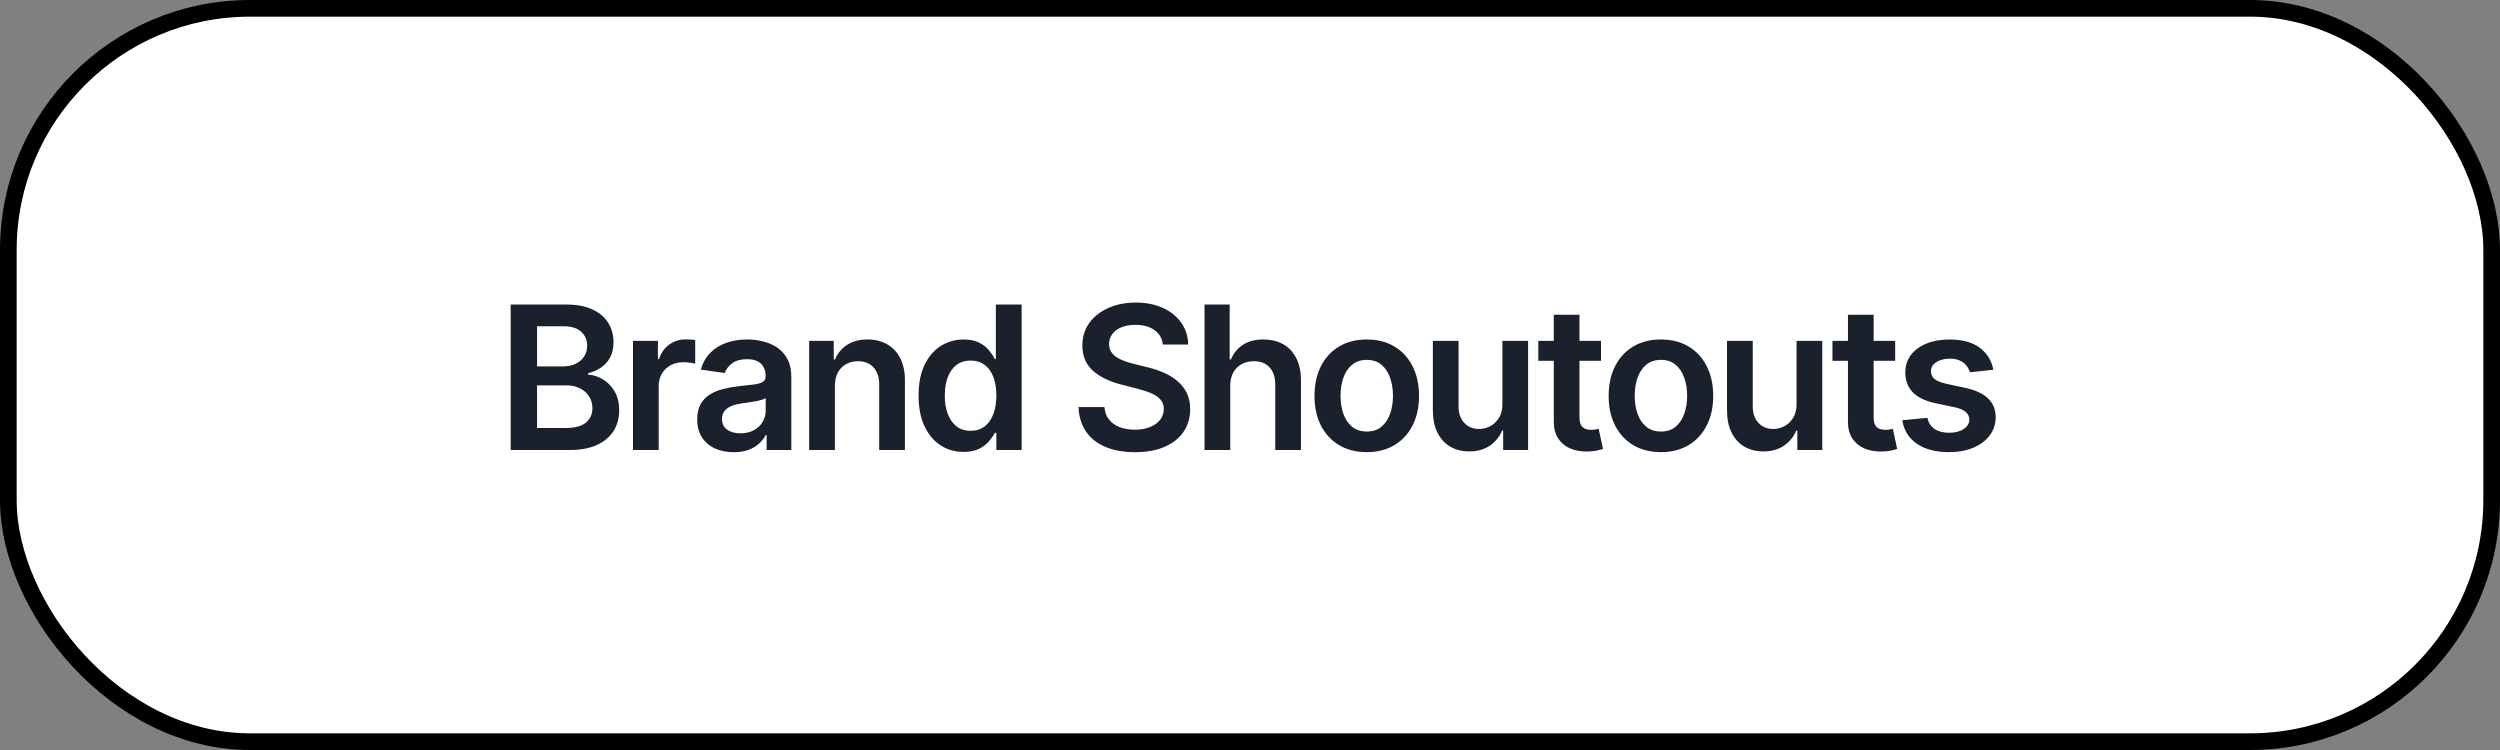
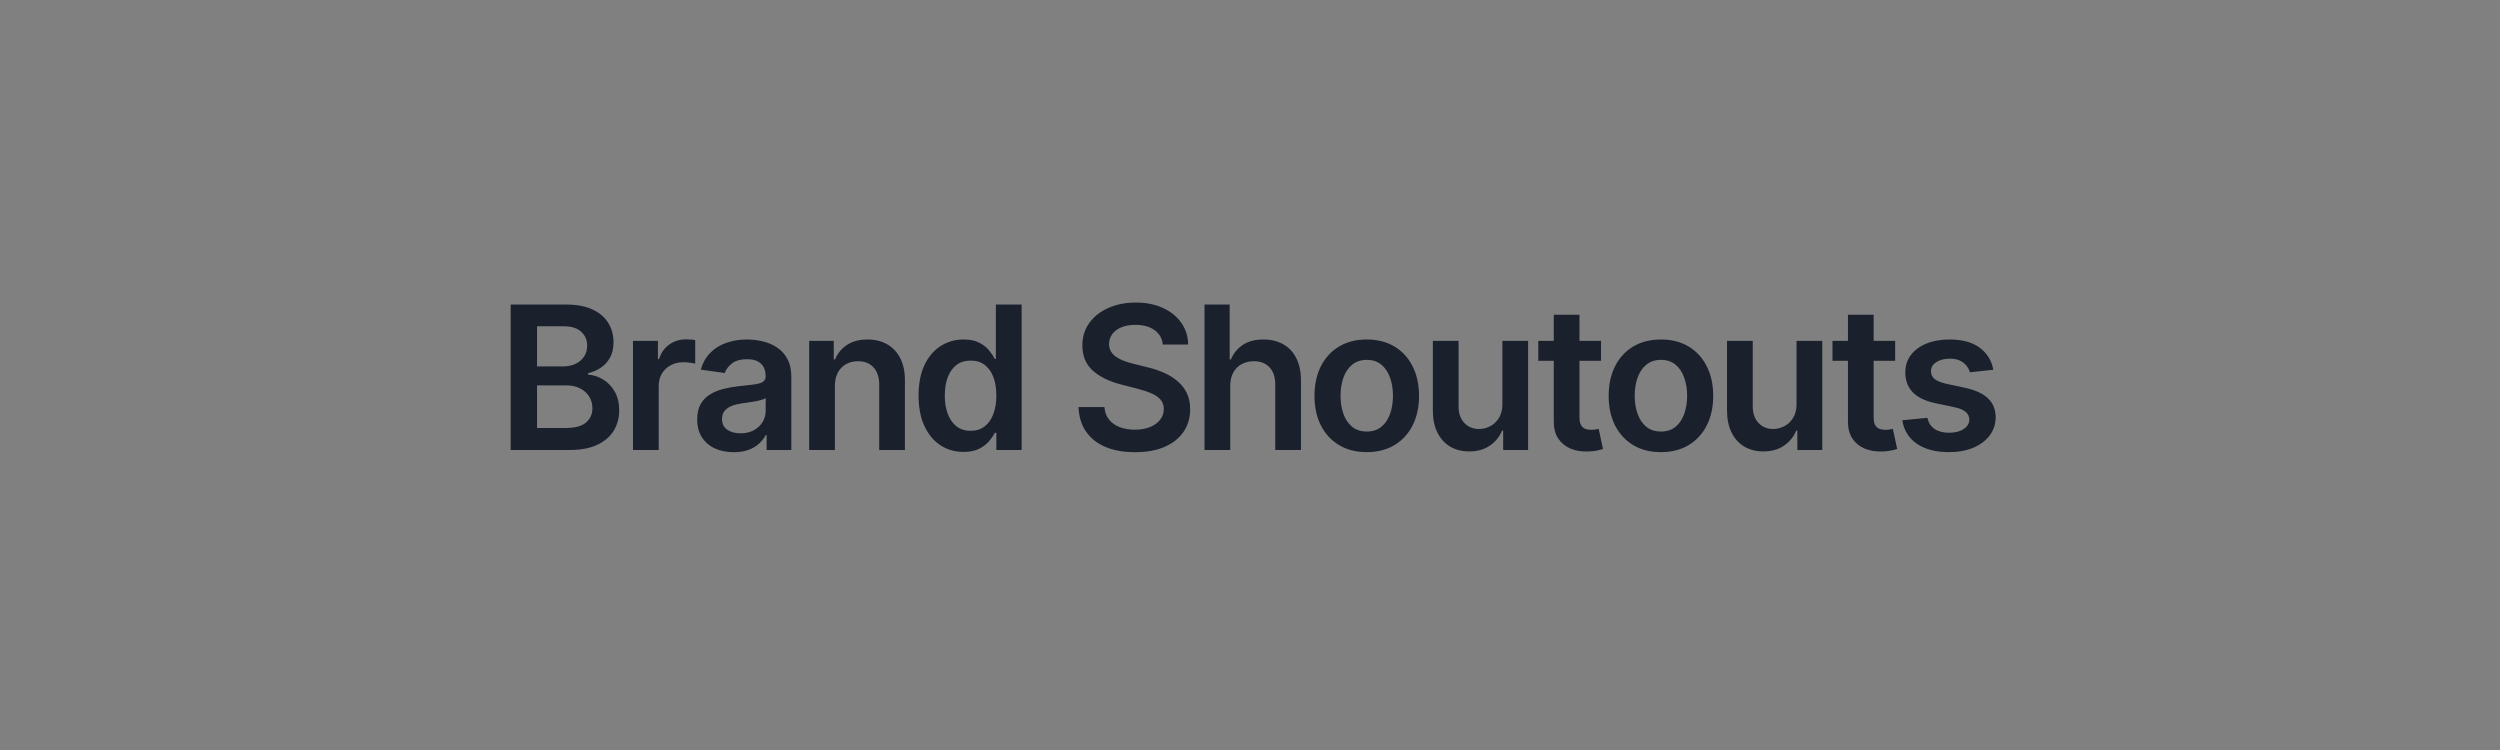
<svg xmlns="http://www.w3.org/2000/svg" width="150" height="45" viewBox="0 0 150 45" fill="none">
  <rect x="0" y="0" width="150" height="45" fill="#808080" stroke="none" />
-   <rect x="0.5" y="0.5" width="149" height="44" rx="14.5" fill="white" stroke="black" />
  <path d="M30.641 27V18.273H33.982C34.612 18.273 35.136 18.372 35.554 18.571C35.974 18.767 36.288 19.035 36.496 19.376C36.706 19.717 36.811 20.104 36.811 20.535C36.811 20.891 36.743 21.195 36.607 21.447C36.47 21.697 36.287 21.901 36.057 22.057C35.827 22.213 35.57 22.325 35.286 22.393V22.479C35.595 22.496 35.892 22.591 36.176 22.764C36.463 22.935 36.697 23.176 36.879 23.489C37.061 23.801 37.152 24.179 37.152 24.622C37.152 25.074 37.043 25.48 36.824 25.841C36.605 26.199 36.276 26.482 35.835 26.689C35.395 26.896 34.841 27 34.173 27H30.641ZM32.222 25.679H33.922C34.496 25.679 34.909 25.57 35.162 25.351C35.418 25.129 35.545 24.845 35.545 24.499C35.545 24.24 35.482 24.007 35.354 23.8C35.226 23.59 35.044 23.425 34.808 23.305C34.572 23.183 34.291 23.122 33.965 23.122H32.222V25.679ZM32.222 21.984H33.786C34.058 21.984 34.304 21.935 34.523 21.835C34.742 21.733 34.913 21.59 35.038 21.405C35.166 21.217 35.23 20.996 35.23 20.74C35.23 20.402 35.111 20.124 34.872 19.905C34.636 19.686 34.286 19.577 33.82 19.577H32.222V21.984ZM37.979 27V20.454H39.475V21.546H39.543C39.663 21.168 39.867 20.876 40.157 20.672C40.449 20.465 40.783 20.361 41.158 20.361C41.243 20.361 41.339 20.365 41.444 20.374C41.552 20.379 41.641 20.389 41.712 20.403V21.822C41.647 21.8 41.543 21.78 41.401 21.763C41.262 21.743 41.127 21.733 40.996 21.733C40.715 21.733 40.462 21.794 40.238 21.916C40.016 22.035 39.842 22.202 39.714 22.415C39.586 22.628 39.522 22.874 39.522 23.152V27H37.979ZM44.023 27.132C43.609 27.132 43.235 27.058 42.903 26.91C42.573 26.76 42.312 26.538 42.119 26.246C41.928 25.953 41.833 25.592 41.833 25.163C41.833 24.794 41.901 24.489 42.038 24.247C42.174 24.006 42.36 23.812 42.596 23.668C42.832 23.523 43.097 23.413 43.393 23.34C43.691 23.263 43.999 23.207 44.317 23.173C44.701 23.134 45.012 23.098 45.251 23.067C45.489 23.033 45.663 22.982 45.771 22.913C45.881 22.842 45.937 22.733 45.937 22.585V22.56C45.937 22.239 45.842 21.99 45.651 21.814C45.461 21.638 45.187 21.55 44.829 21.55C44.451 21.55 44.151 21.632 43.93 21.797C43.711 21.962 43.563 22.156 43.486 22.381L42.046 22.176C42.16 21.778 42.347 21.446 42.609 21.179C42.87 20.909 43.19 20.707 43.567 20.574C43.945 20.438 44.363 20.369 44.82 20.369C45.136 20.369 45.45 20.406 45.762 20.48C46.075 20.554 46.36 20.676 46.619 20.847C46.877 21.014 47.084 21.243 47.241 21.533C47.4 21.822 47.479 22.185 47.479 22.619V27H45.996V26.101H45.945C45.852 26.283 45.719 26.453 45.549 26.612C45.381 26.768 45.17 26.895 44.914 26.991C44.661 27.085 44.364 27.132 44.023 27.132ZM44.424 25.999C44.734 25.999 45.002 25.938 45.229 25.815C45.457 25.69 45.631 25.526 45.754 25.321C45.879 25.116 45.941 24.893 45.941 24.652V23.881C45.893 23.921 45.81 23.957 45.694 23.991C45.58 24.026 45.452 24.055 45.31 24.081C45.168 24.107 45.028 24.129 44.889 24.149C44.749 24.169 44.629 24.186 44.526 24.2C44.296 24.232 44.09 24.283 43.908 24.354C43.727 24.425 43.583 24.524 43.478 24.652C43.373 24.777 43.32 24.939 43.32 25.138C43.32 25.422 43.424 25.636 43.631 25.781C43.839 25.926 44.103 25.999 44.424 25.999ZM50.093 23.165V27H48.55V20.454H50.025V21.567H50.102C50.252 21.2 50.492 20.909 50.822 20.693C51.154 20.477 51.565 20.369 52.053 20.369C52.505 20.369 52.898 20.466 53.234 20.659C53.572 20.852 53.833 21.132 54.018 21.499C54.205 21.865 54.298 22.31 54.295 22.832V27H52.752V23.071C52.752 22.634 52.639 22.291 52.411 22.044C52.187 21.797 51.876 21.673 51.478 21.673C51.208 21.673 50.968 21.733 50.758 21.852C50.55 21.969 50.387 22.138 50.268 22.359C50.151 22.581 50.093 22.849 50.093 23.165ZM57.812 27.115C57.298 27.115 56.838 26.983 56.431 26.719C56.025 26.454 55.704 26.071 55.468 25.568C55.232 25.065 55.114 24.454 55.114 23.736C55.114 23.009 55.234 22.395 55.472 21.895C55.714 21.392 56.039 21.013 56.448 20.757C56.857 20.499 57.313 20.369 57.816 20.369C58.2 20.369 58.515 20.435 58.762 20.565C59.009 20.693 59.206 20.848 59.35 21.03C59.495 21.209 59.607 21.378 59.687 21.537H59.751V18.273H61.298V27H59.781V25.969H59.687C59.607 26.128 59.492 26.297 59.342 26.476C59.191 26.652 58.992 26.803 58.745 26.928C58.498 27.053 58.187 27.115 57.812 27.115ZM58.242 25.849C58.569 25.849 58.847 25.761 59.078 25.585C59.308 25.406 59.482 25.158 59.602 24.84C59.721 24.521 59.781 24.151 59.781 23.727C59.781 23.304 59.721 22.936 59.602 22.624C59.485 22.311 59.312 22.068 59.082 21.895C58.855 21.722 58.575 21.635 58.242 21.635C57.899 21.635 57.612 21.724 57.382 21.903C57.151 22.082 56.978 22.329 56.862 22.645C56.745 22.96 56.687 23.321 56.687 23.727C56.687 24.136 56.745 24.501 56.862 24.822C56.981 25.141 57.156 25.392 57.386 25.577C57.619 25.759 57.904 25.849 58.242 25.849ZM69.769 20.672C69.73 20.3 69.562 20.01 69.266 19.803C68.974 19.595 68.593 19.491 68.124 19.491C67.795 19.491 67.512 19.541 67.276 19.641C67.04 19.74 66.86 19.875 66.735 20.046C66.61 20.216 66.546 20.41 66.543 20.629C66.543 20.811 66.585 20.969 66.667 21.102C66.752 21.236 66.867 21.349 67.012 21.443C67.157 21.534 67.317 21.611 67.494 21.673C67.67 21.736 67.847 21.788 68.026 21.831L68.844 22.035C69.174 22.112 69.491 22.216 69.795 22.347C70.102 22.477 70.376 22.642 70.617 22.841C70.862 23.04 71.055 23.28 71.197 23.561C71.339 23.842 71.41 24.172 71.41 24.55C71.41 25.061 71.279 25.511 71.018 25.901C70.757 26.287 70.379 26.59 69.884 26.808C69.393 27.024 68.798 27.132 68.099 27.132C67.42 27.132 66.83 27.027 66.33 26.817C65.833 26.607 65.444 26.3 65.163 25.896C64.884 25.493 64.734 25.001 64.711 24.422H66.266C66.289 24.726 66.383 24.979 66.548 25.18C66.712 25.382 66.927 25.533 67.191 25.632C67.458 25.732 67.757 25.781 68.086 25.781C68.43 25.781 68.731 25.73 68.989 25.628C69.251 25.523 69.455 25.378 69.603 25.193C69.751 25.006 69.826 24.787 69.829 24.537C69.826 24.31 69.759 24.122 69.629 23.974C69.498 23.824 69.315 23.699 69.079 23.599C68.846 23.497 68.573 23.406 68.261 23.327L67.268 23.071C66.549 22.886 65.981 22.607 65.563 22.232C65.148 21.854 64.941 21.352 64.941 20.727C64.941 20.213 65.08 19.763 65.359 19.376C65.64 18.99 66.022 18.69 66.505 18.477C66.988 18.261 67.535 18.153 68.146 18.153C68.765 18.153 69.308 18.261 69.773 18.477C70.242 18.69 70.61 18.987 70.877 19.368C71.144 19.746 71.282 20.18 71.29 20.672H69.769ZM73.814 23.165V27H72.271V18.273H73.78V21.567H73.856C74.01 21.197 74.247 20.906 74.568 20.693C74.892 20.477 75.304 20.369 75.804 20.369C76.258 20.369 76.655 20.465 76.993 20.655C77.331 20.845 77.592 21.124 77.777 21.49C77.964 21.857 78.058 22.304 78.058 22.832V27H76.515V23.071C76.515 22.631 76.402 22.288 76.174 22.044C75.95 21.797 75.635 21.673 75.228 21.673C74.956 21.673 74.712 21.733 74.496 21.852C74.282 21.969 74.115 22.138 73.993 22.359C73.873 22.581 73.814 22.849 73.814 23.165ZM82.006 27.128C81.366 27.128 80.812 26.987 80.344 26.706C79.875 26.425 79.511 26.031 79.253 25.526C78.997 25.02 78.869 24.429 78.869 23.753C78.869 23.077 78.997 22.484 79.253 21.976C79.511 21.467 79.875 21.072 80.344 20.791C80.812 20.51 81.366 20.369 82.006 20.369C82.645 20.369 83.199 20.51 83.668 20.791C84.136 21.072 84.499 21.467 84.754 21.976C85.013 22.484 85.142 23.077 85.142 23.753C85.142 24.429 85.013 25.02 84.754 25.526C84.499 26.031 84.136 26.425 83.668 26.706C83.199 26.987 82.645 27.128 82.006 27.128ZM82.014 25.892C82.361 25.892 82.65 25.797 82.883 25.607C83.116 25.413 83.29 25.155 83.403 24.831C83.52 24.507 83.578 24.146 83.578 23.749C83.578 23.348 83.52 22.986 83.403 22.662C83.29 22.335 83.116 22.075 82.883 21.882C82.65 21.689 82.361 21.592 82.014 21.592C81.659 21.592 81.364 21.689 81.128 21.882C80.895 22.075 80.72 22.335 80.604 22.662C80.49 22.986 80.433 23.348 80.433 23.749C80.433 24.146 80.49 24.507 80.604 24.831C80.72 25.155 80.895 25.413 81.128 25.607C81.364 25.797 81.659 25.892 82.014 25.892ZM90.143 24.247V20.454H91.686V27H90.19V25.837H90.122C89.974 26.203 89.731 26.503 89.393 26.736C89.058 26.969 88.645 27.085 88.153 27.085C87.724 27.085 87.345 26.99 87.015 26.8C86.689 26.607 86.433 26.327 86.248 25.96C86.064 25.591 85.971 25.145 85.971 24.622V20.454H87.514V24.384C87.514 24.798 87.627 25.128 87.855 25.372C88.082 25.616 88.38 25.739 88.75 25.739C88.977 25.739 89.197 25.683 89.41 25.572C89.623 25.462 89.798 25.297 89.934 25.078C90.074 24.857 90.143 24.579 90.143 24.247ZM96.061 20.454V21.648H92.298V20.454H96.061ZM93.227 18.886H94.769V25.031C94.769 25.239 94.801 25.398 94.863 25.509C94.928 25.616 95.014 25.69 95.119 25.73C95.224 25.77 95.34 25.79 95.468 25.79C95.565 25.79 95.653 25.783 95.732 25.768C95.815 25.754 95.877 25.741 95.92 25.73L96.18 26.936C96.097 26.965 95.98 26.996 95.826 27.03C95.676 27.064 95.491 27.084 95.272 27.09C94.886 27.101 94.538 27.043 94.228 26.915C93.918 26.784 93.673 26.582 93.491 26.31C93.312 26.037 93.224 25.696 93.227 25.287V18.886ZM99.656 27.128C99.016 27.128 98.462 26.987 97.993 26.706C97.525 26.425 97.161 26.031 96.903 25.526C96.647 25.02 96.519 24.429 96.519 23.753C96.519 23.077 96.647 22.484 96.903 21.976C97.161 21.467 97.525 21.072 97.993 20.791C98.462 20.51 99.016 20.369 99.656 20.369C100.295 20.369 100.849 20.51 101.317 20.791C101.786 21.072 102.148 21.467 102.404 21.976C102.663 22.484 102.792 23.077 102.792 23.753C102.792 24.429 102.663 25.02 102.404 25.526C102.148 26.031 101.786 26.425 101.317 26.706C100.849 26.987 100.295 27.128 99.656 27.128ZM99.664 25.892C100.011 25.892 100.3 25.797 100.533 25.607C100.766 25.413 100.94 25.155 101.053 24.831C101.17 24.507 101.228 24.146 101.228 23.749C101.228 23.348 101.17 22.986 101.053 22.662C100.94 22.335 100.766 22.075 100.533 21.882C100.3 21.689 100.011 21.592 99.664 21.592C99.309 21.592 99.013 21.689 98.778 21.882C98.545 22.075 98.37 22.335 98.254 22.662C98.14 22.986 98.083 23.348 98.083 23.749C98.083 24.146 98.14 24.507 98.254 24.831C98.37 25.155 98.545 25.413 98.778 25.607C99.013 25.797 99.309 25.892 99.664 25.892ZM107.793 24.247V20.454H109.336V27H107.84V25.837H107.772C107.624 26.203 107.381 26.503 107.043 26.736C106.708 26.969 106.294 27.085 105.803 27.085C105.374 27.085 104.995 26.99 104.665 26.8C104.338 26.607 104.083 26.327 103.898 25.96C103.713 25.591 103.621 25.145 103.621 24.622V20.454H105.164V24.384C105.164 24.798 105.277 25.128 105.505 25.372C105.732 25.616 106.03 25.739 106.4 25.739C106.627 25.739 106.847 25.683 107.06 25.572C107.273 25.462 107.448 25.297 107.584 25.078C107.723 24.857 107.793 24.579 107.793 24.247ZM113.71 20.454V21.648H109.948V20.454H113.71ZM110.877 18.886H112.419V25.031C112.419 25.239 112.45 25.398 112.513 25.509C112.578 25.616 112.664 25.69 112.769 25.73C112.874 25.77 112.99 25.79 113.118 25.79C113.215 25.79 113.303 25.783 113.382 25.768C113.465 25.754 113.527 25.741 113.57 25.73L113.83 26.936C113.747 26.965 113.629 26.996 113.476 27.03C113.325 27.064 113.141 27.084 112.922 27.09C112.536 27.101 112.188 27.043 111.878 26.915C111.568 26.784 111.323 26.582 111.141 26.31C110.962 26.037 110.874 25.696 110.877 25.287V18.886ZM119.6 22.185L118.194 22.338C118.154 22.196 118.084 22.062 117.985 21.938C117.888 21.812 117.758 21.712 117.593 21.635C117.428 21.558 117.226 21.52 116.988 21.52C116.667 21.52 116.397 21.59 116.178 21.729C115.962 21.868 115.856 22.048 115.859 22.27C115.856 22.46 115.925 22.615 116.067 22.734C116.212 22.854 116.451 22.952 116.783 23.028L117.9 23.267C118.519 23.401 118.979 23.612 119.28 23.902C119.584 24.192 119.738 24.571 119.741 25.04C119.738 25.452 119.617 25.815 119.378 26.131C119.143 26.443 118.815 26.688 118.394 26.864C117.974 27.04 117.491 27.128 116.945 27.128C116.144 27.128 115.499 26.96 115.011 26.625C114.522 26.287 114.231 25.817 114.137 25.215L115.641 25.07C115.709 25.365 115.854 25.588 116.076 25.739C116.297 25.889 116.586 25.965 116.941 25.965C117.307 25.965 117.601 25.889 117.823 25.739C118.047 25.588 118.16 25.402 118.16 25.18C118.16 24.993 118.087 24.838 117.942 24.716C117.8 24.594 117.579 24.5 117.278 24.435L116.161 24.2C115.533 24.07 115.069 23.849 114.768 23.54C114.467 23.227 114.317 22.832 114.32 22.355C114.317 21.952 114.427 21.602 114.648 21.307C114.873 21.009 115.184 20.778 115.582 20.616C115.982 20.452 116.444 20.369 116.967 20.369C117.734 20.369 118.337 20.533 118.778 20.859C119.221 21.186 119.495 21.628 119.6 22.185Z" fill="#1A202C" />
</svg>